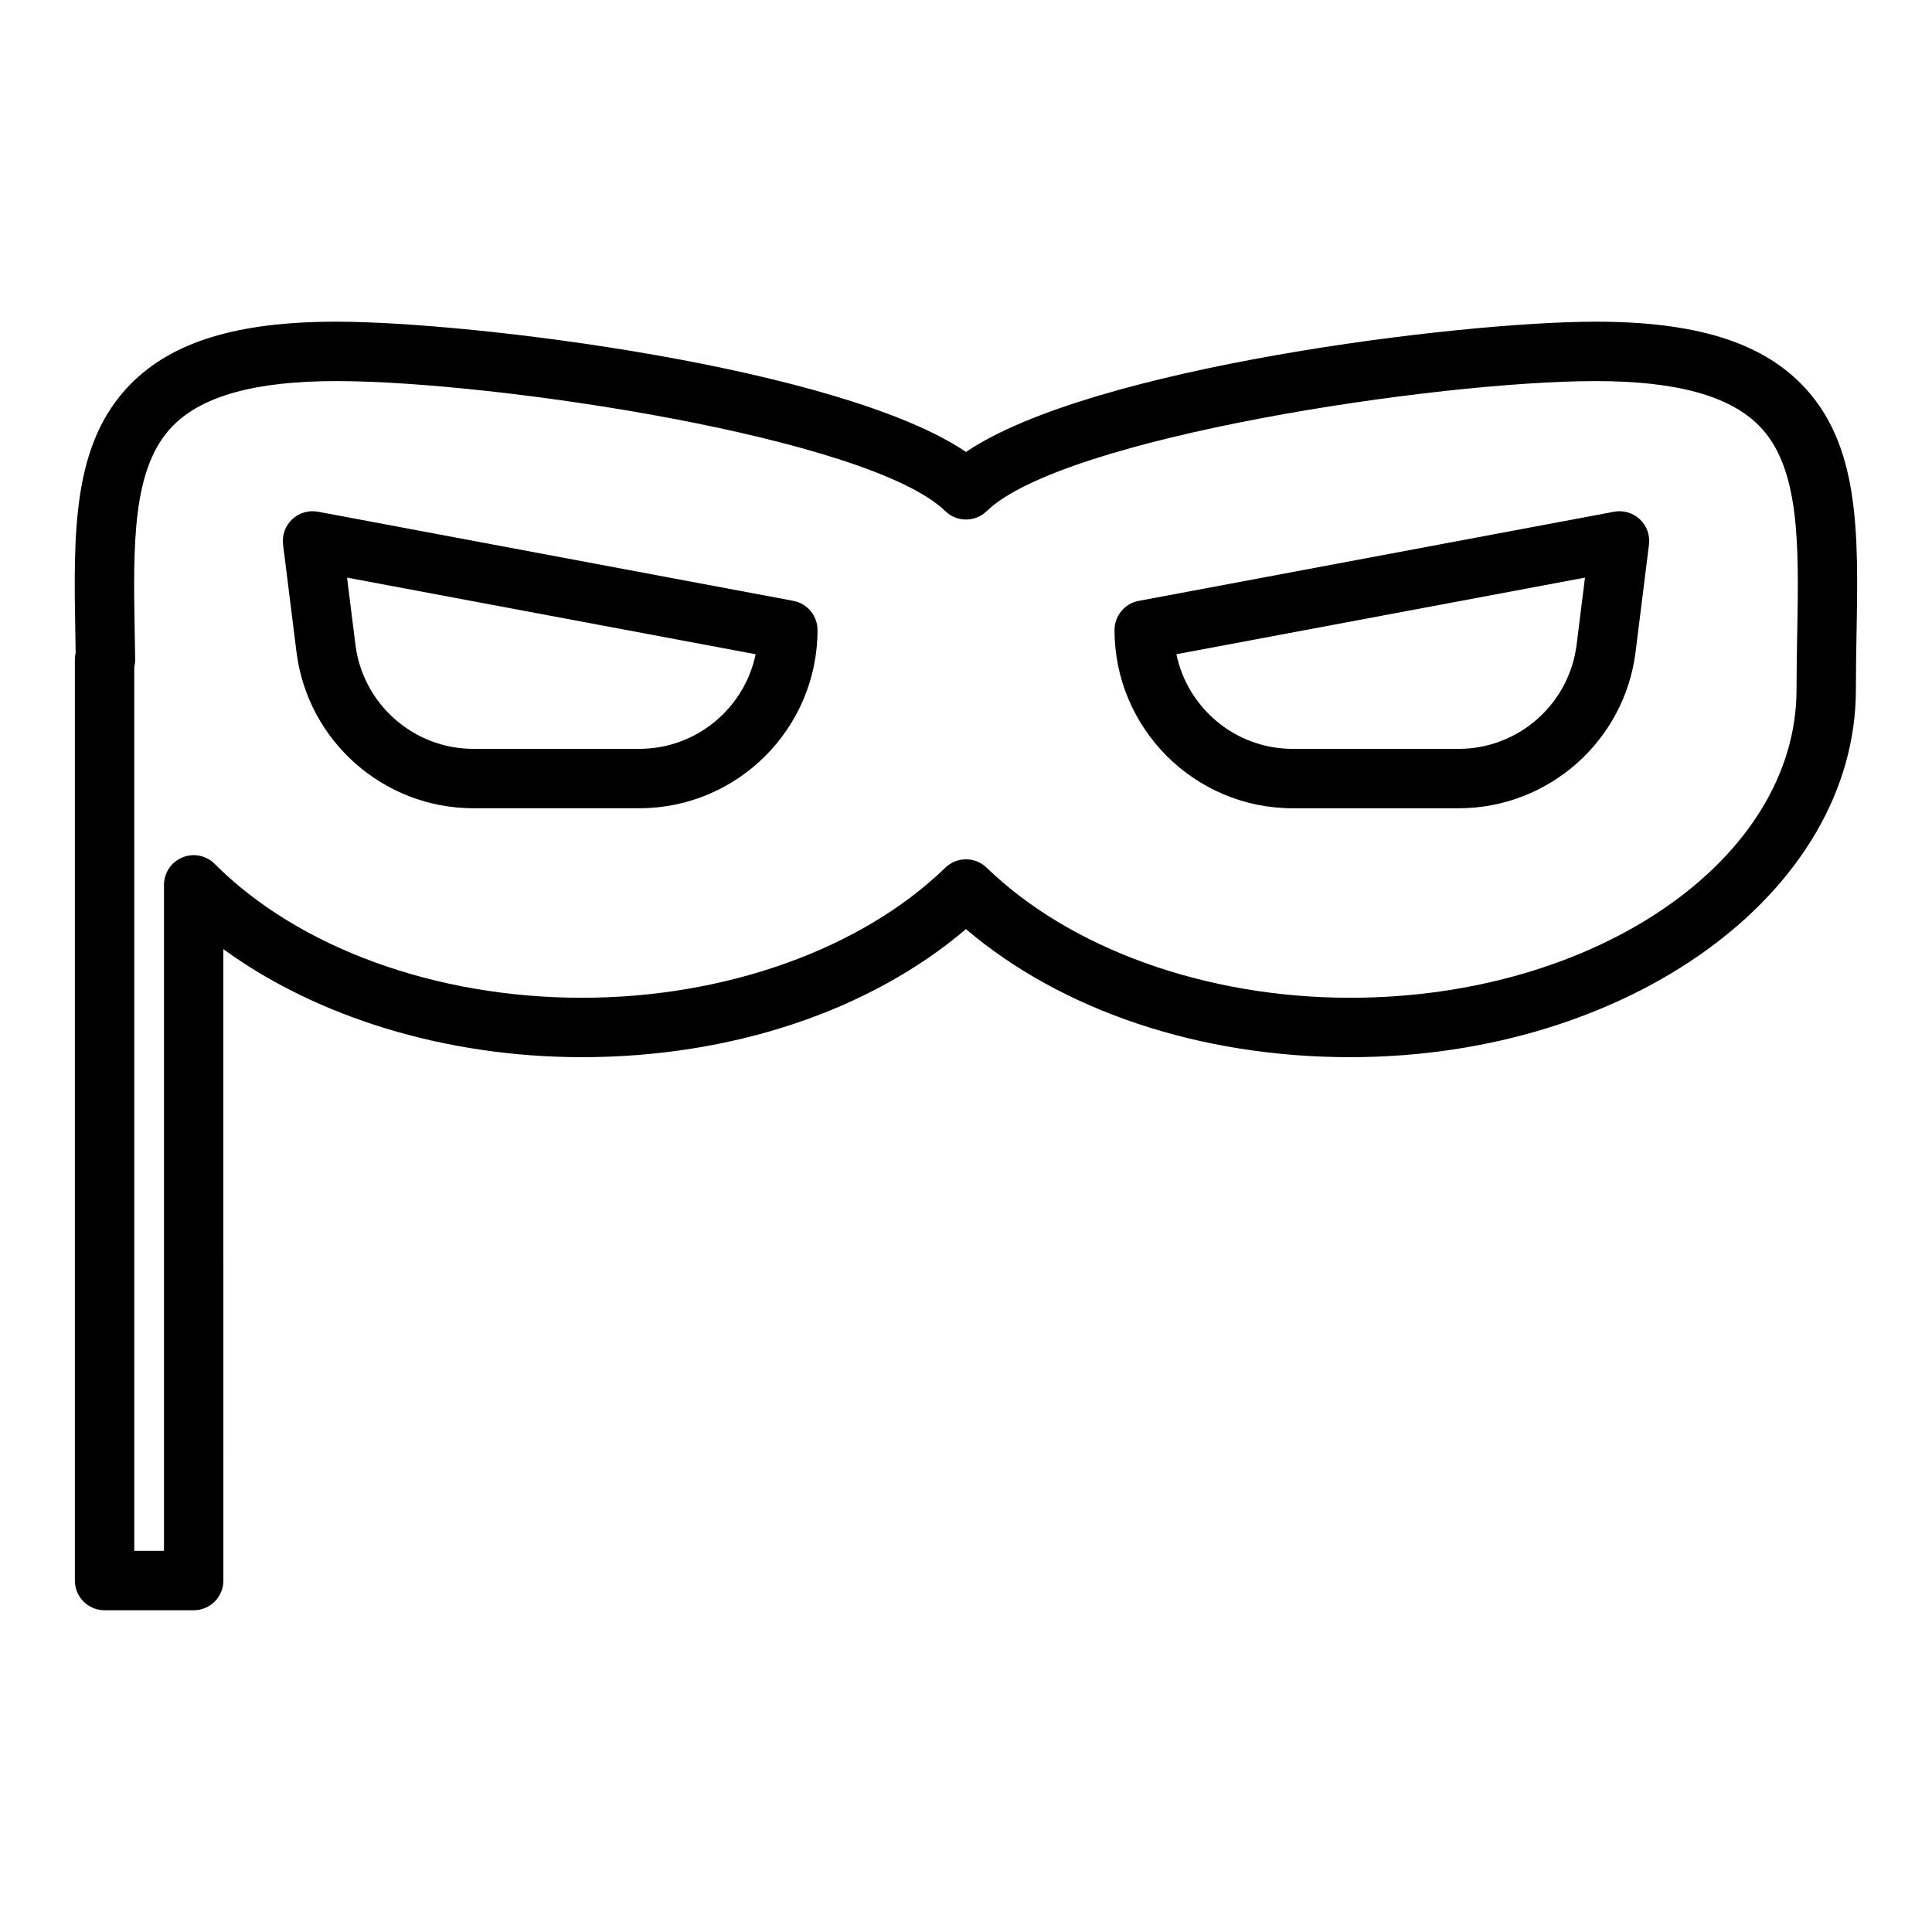
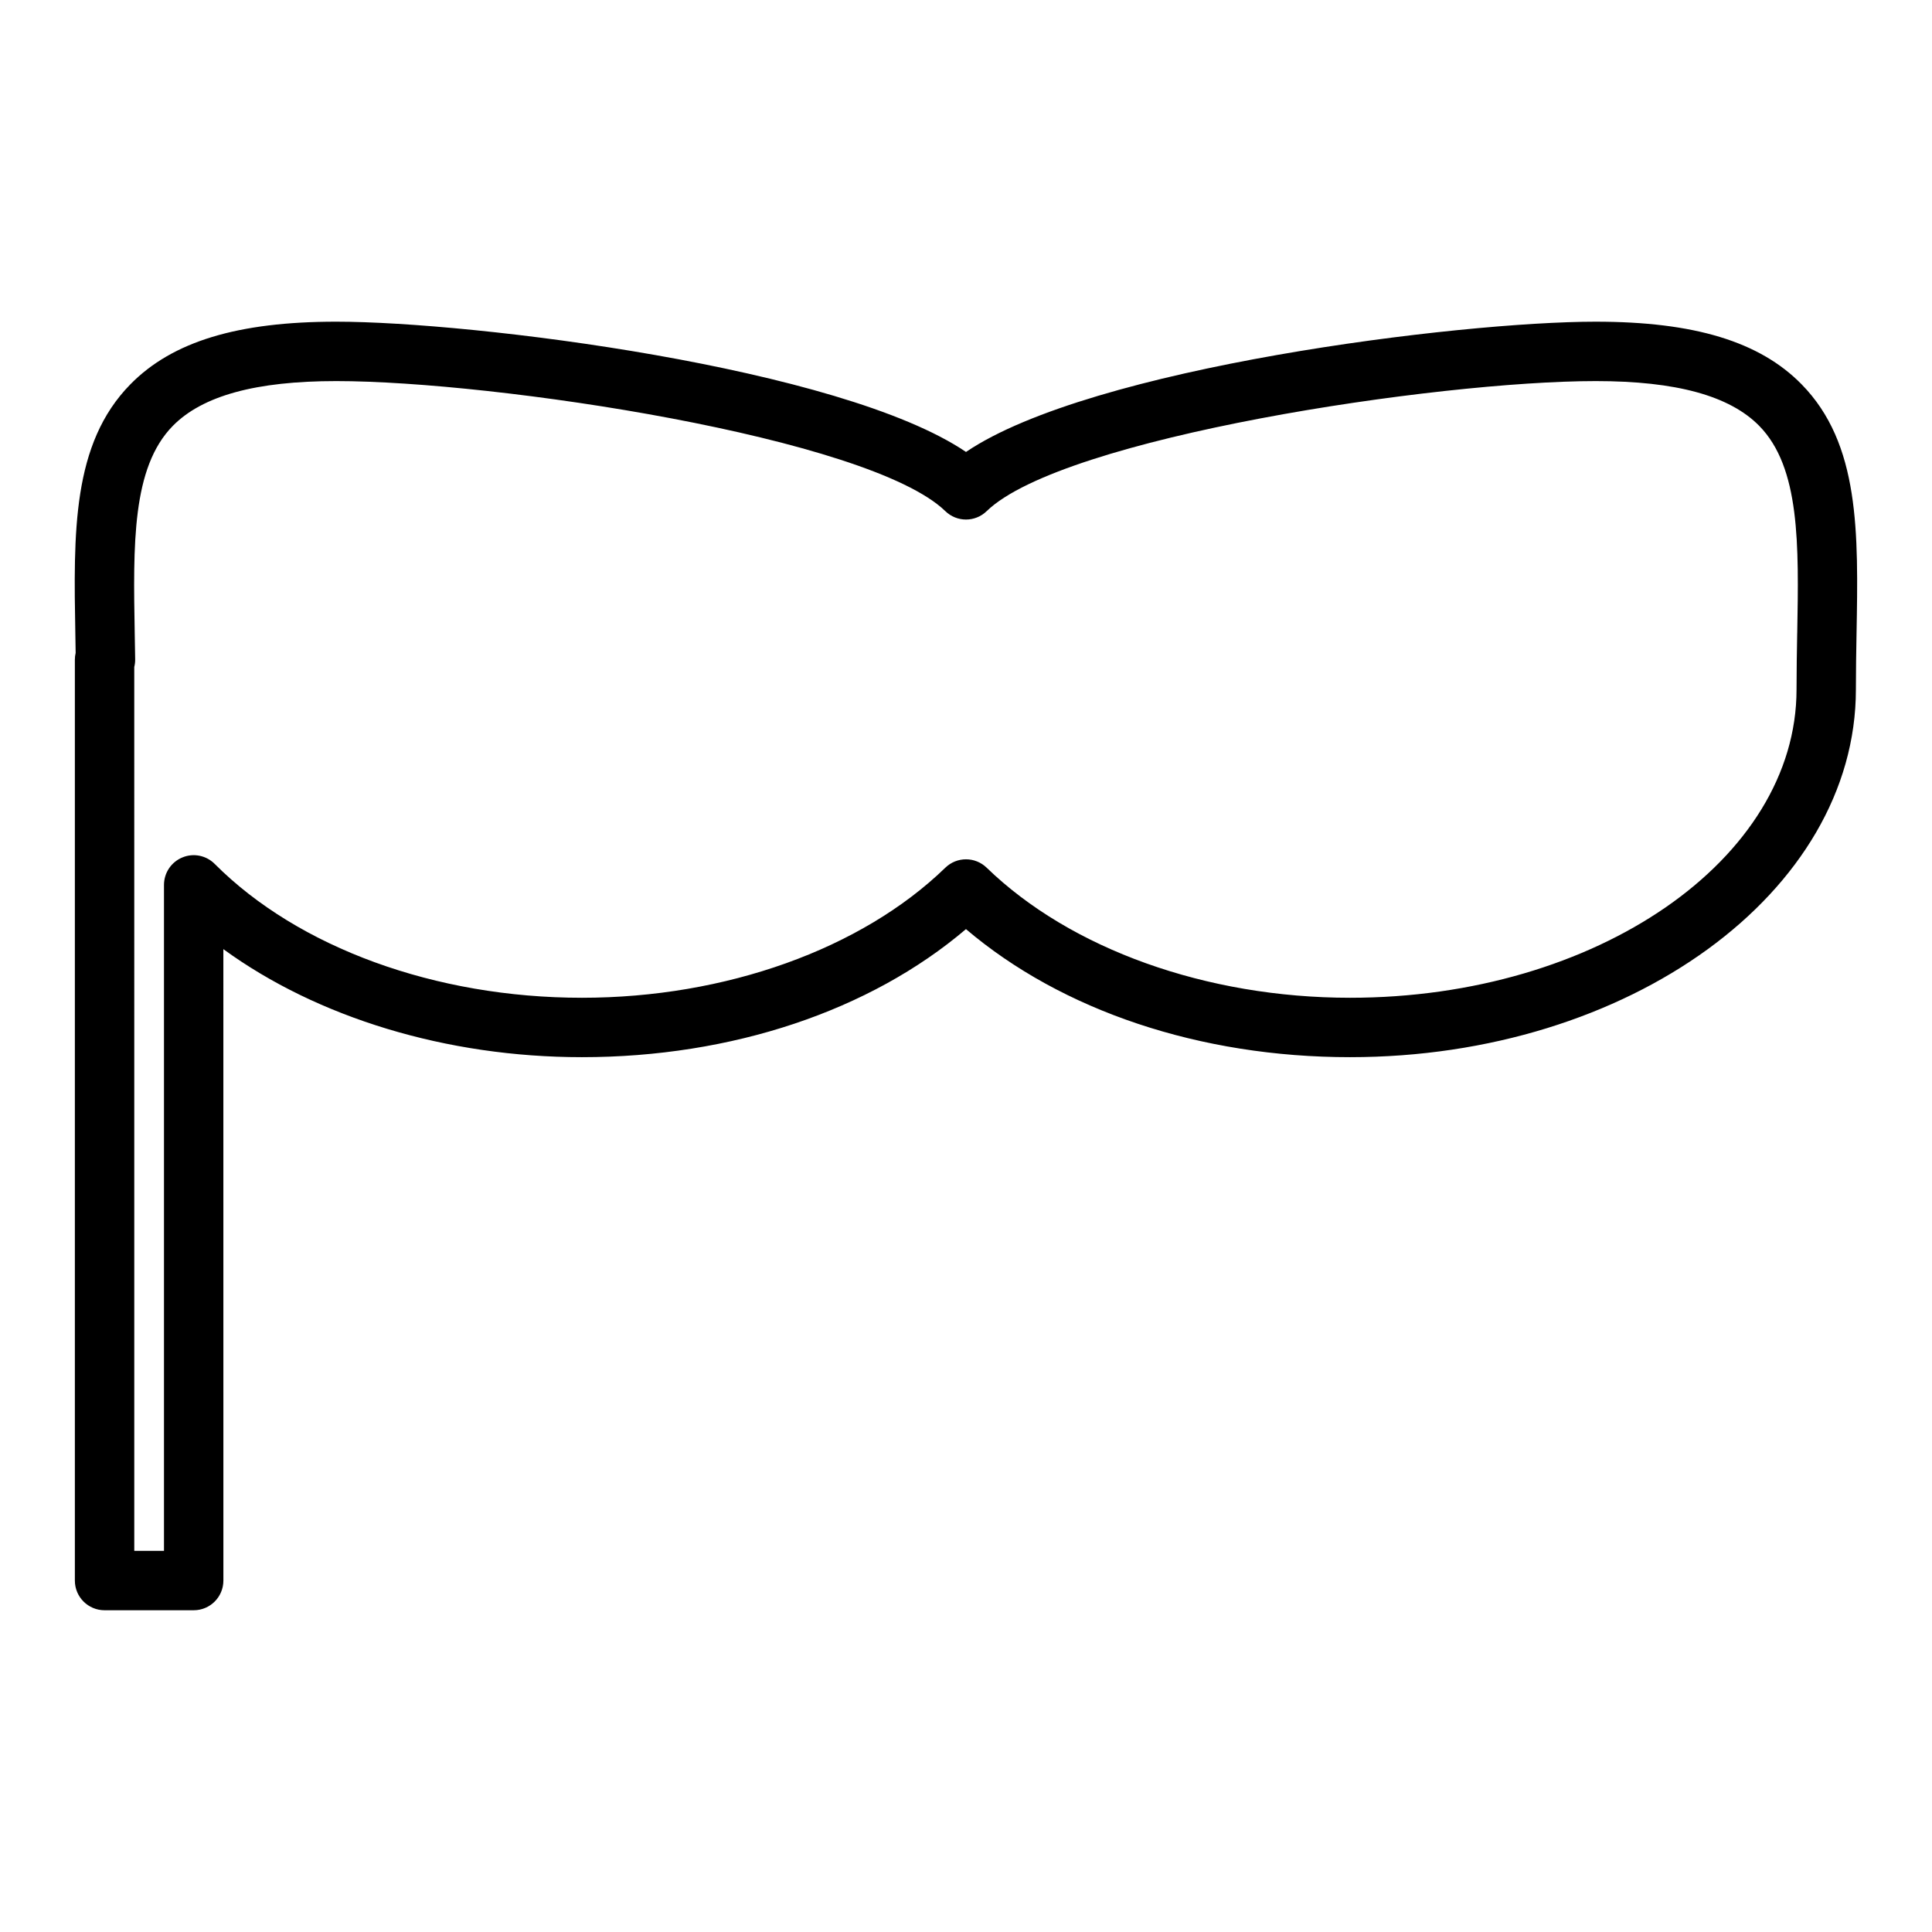
<svg xmlns="http://www.w3.org/2000/svg" fill="#000000" width="800px" height="800px" version="1.1" viewBox="144 144 512 512">
  <g>
    <path d="m566.89 229.25c-36.094 0-133.72 12.062-166.89 34.523-33.164-22.465-130.8-34.523-166.89-34.523-26.098 0-43.426 5.266-54.543 16.582-15.5 15.773-15.082 39.215-14.598 66.359l0.078 4.836c-0.137 0.586-0.207 1.184-0.207 1.805v244.03c0 4.352 3.519 7.871 7.871 7.871h23.617c4.352 0 7.871-3.519 7.871-7.871l-0.008-167.33c24.883 18.137 59.133 28.629 95.02 28.629 39.707 0 76.328-12.285 101.78-33.934 25.453 21.648 62.078 33.934 101.78 33.934 73.922 0 134.06-43.719 134.06-97.453 0-4.973 0.086-9.848 0.168-14.598 0.492-27.105 0.906-50.516-14.574-66.281-11.105-11.312-28.441-16.578-54.547-16.578zm53.387 82.574c-0.086 4.844-0.176 9.816-0.176 14.883 0 45.055-53.074 81.711-118.32 81.711-38.039 0-74.039-12.883-96.301-34.465-3.059-2.969-7.902-2.969-10.961 0-22.262 21.578-58.266 34.465-96.301 34.465-38.801 0-75.176-13.262-97.316-35.469-2.254-2.262-5.648-2.945-8.578-1.715-2.945 1.215-4.867 4.09-4.867 7.273v176.49h-7.871l-0.004-234.24c0.168-0.66 0.246-1.336 0.238-2.031l-0.117-6.812c-0.414-23.602-0.777-43.988 10.094-55.051 7.848-7.988 22.016-11.871 43.312-11.871 41.973 0 141.22 14.898 161.41 34.465 3.059 2.969 7.902 2.969 10.961 0 20.188-19.566 119.43-34.465 161.41-34.465 21.309 0 35.477 3.883 43.32 11.863 10.859 11.059 10.5 31.41 10.074 54.973z" />
-     <path d="m354.23 303.23-125.95-23.617c-2.461-0.469-5.012 0.277-6.848 2-1.828 1.723-2.731 4.211-2.414 6.711l3.559 28.496c2.953 23.586 23.109 41.375 46.871 41.375h43.973c26.047 0 47.23-21.188 47.23-47.23 0-3.789-2.699-7.043-6.418-7.734zm-40.812 39.223h-43.973c-15.844 0-29.281-11.863-31.25-27.582l-2.223-17.797 108.28 20.305c-2.965 14.297-15.668 25.074-30.832 25.074z" />
-     <path d="m571.73 279.62-125.95 23.617c-3.723 0.691-6.418 3.945-6.418 7.734 0 26.047 21.188 47.23 47.23 47.23h43.973c23.762 0 43.918-17.789 46.871-41.375l3.559-28.496c0.316-2.5-0.586-4.988-2.414-6.711-1.832-1.727-4.371-2.461-6.848-2zm-9.914 35.254c-1.969 15.723-15.406 27.582-31.25 27.582h-43.973c-15.168 0-27.867-10.777-30.836-25.078l108.28-20.305z" />
  </g>
</svg>